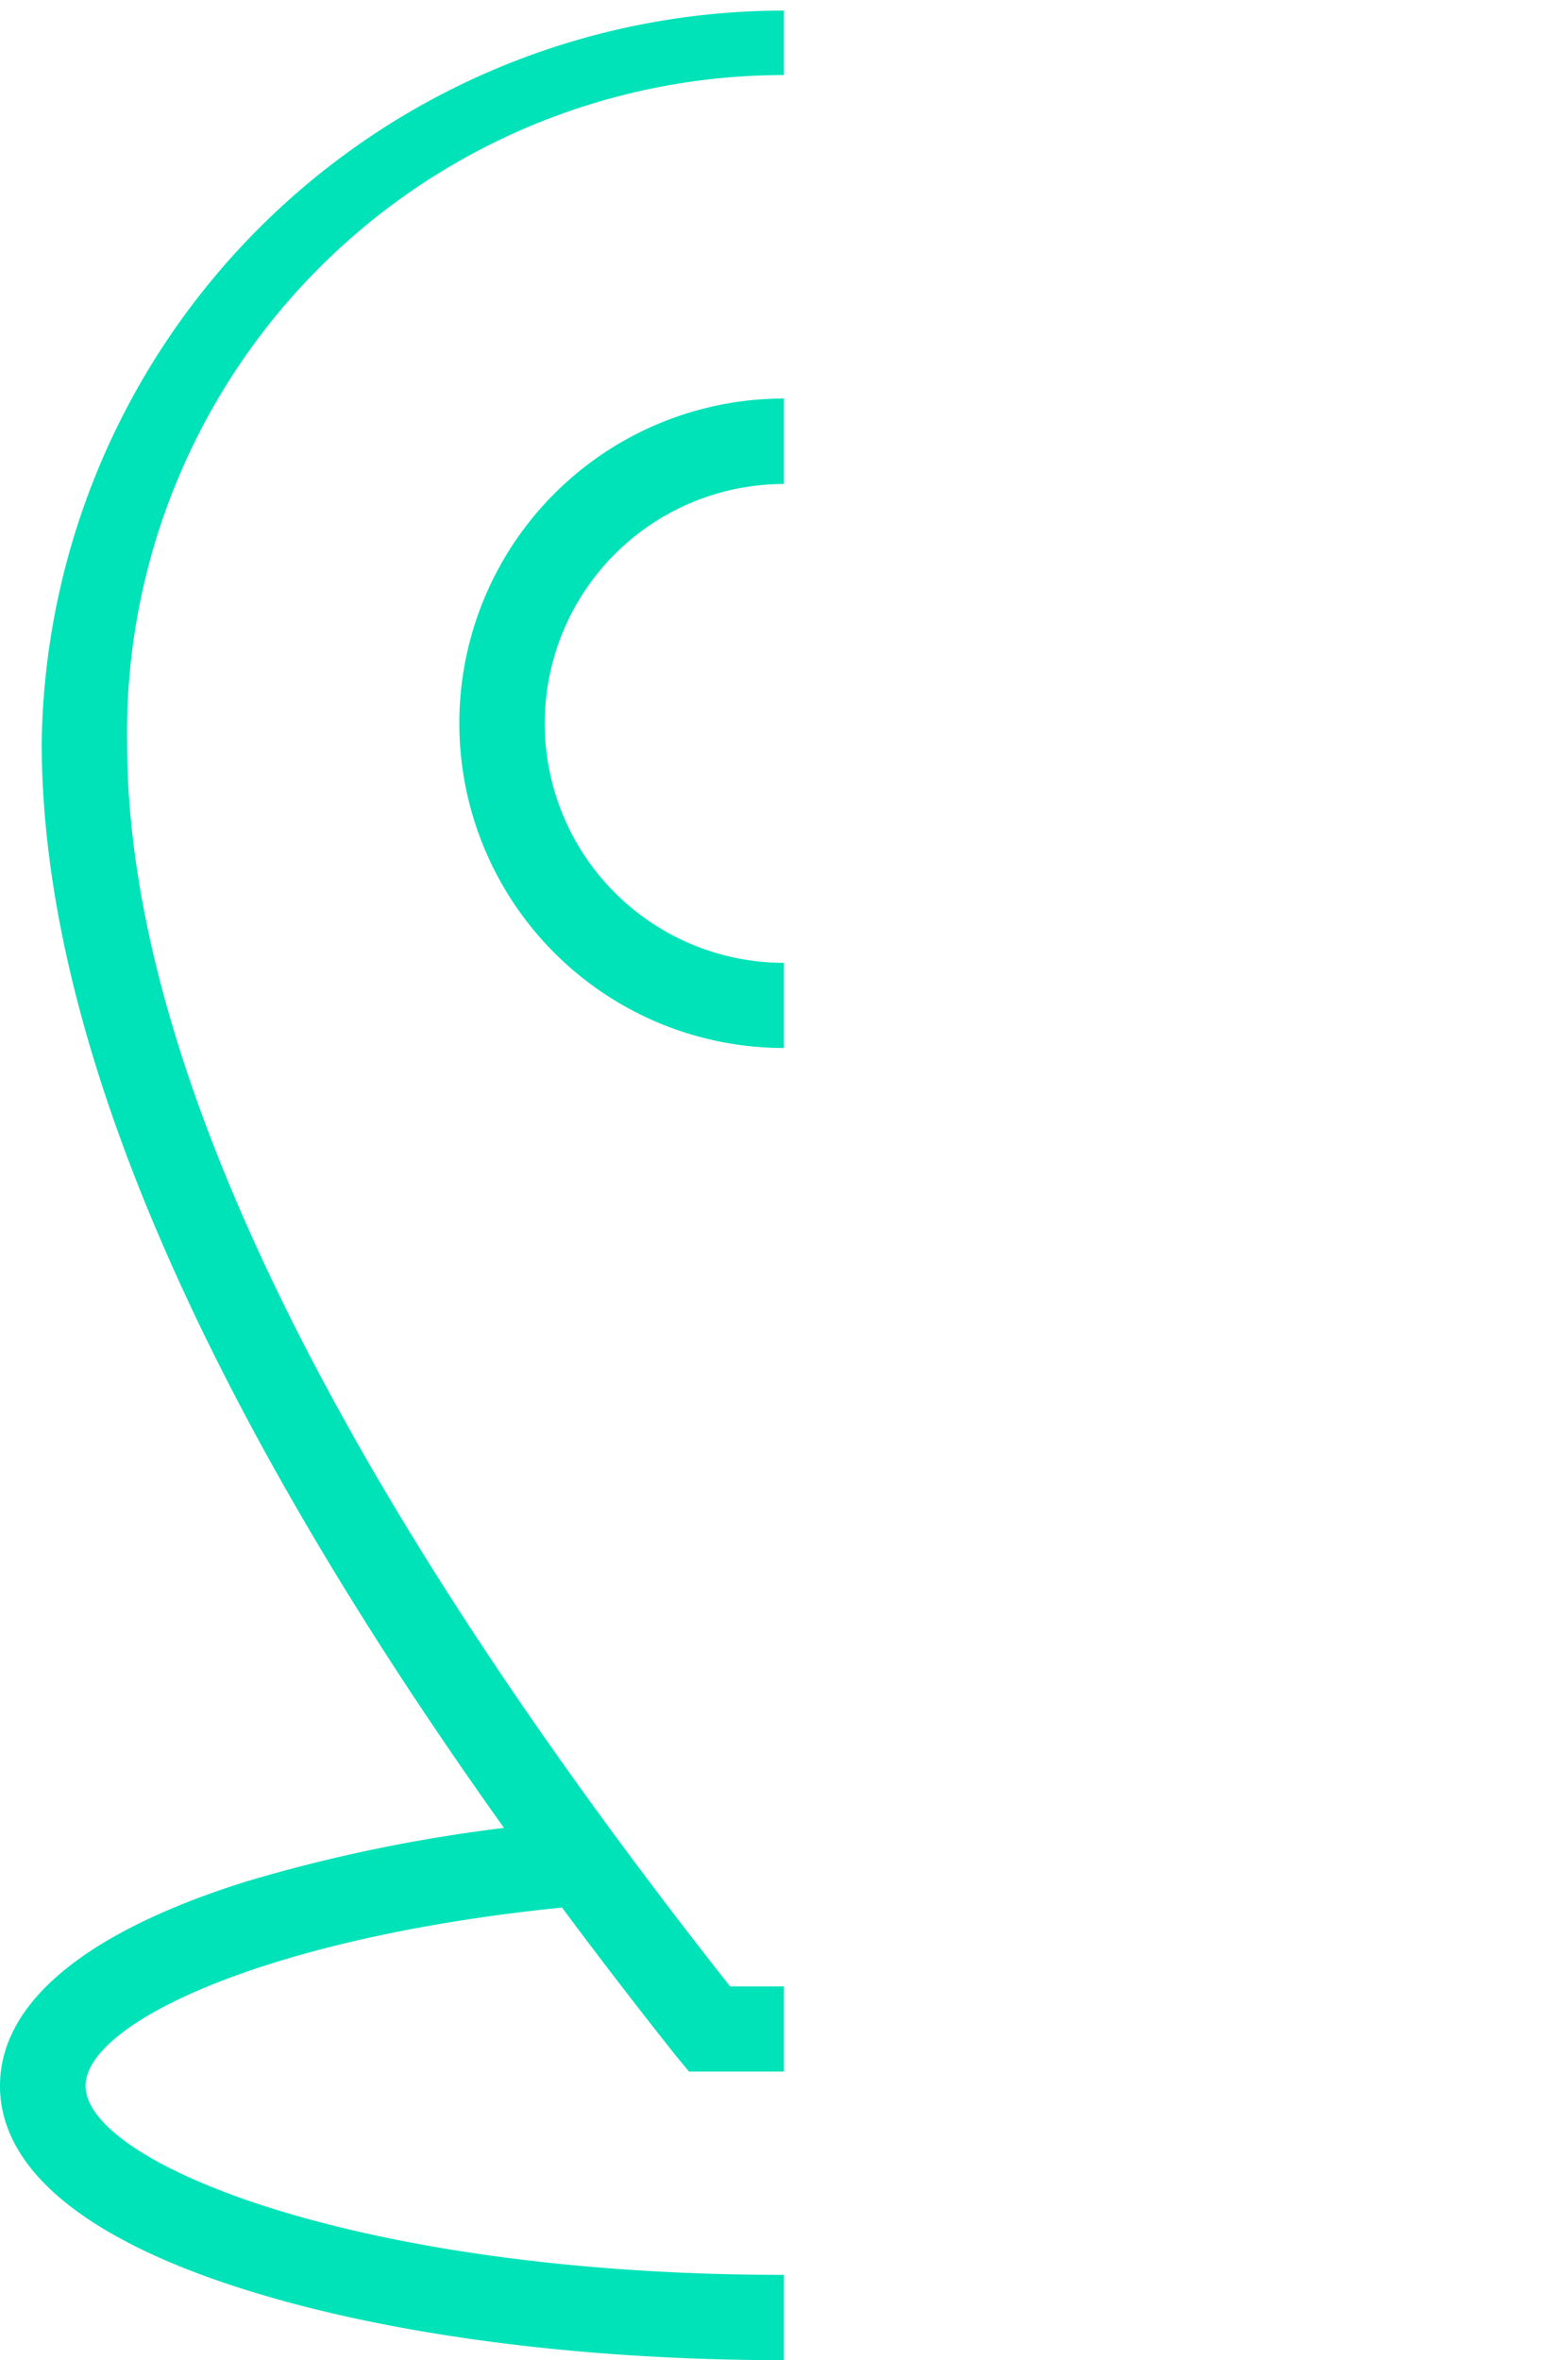
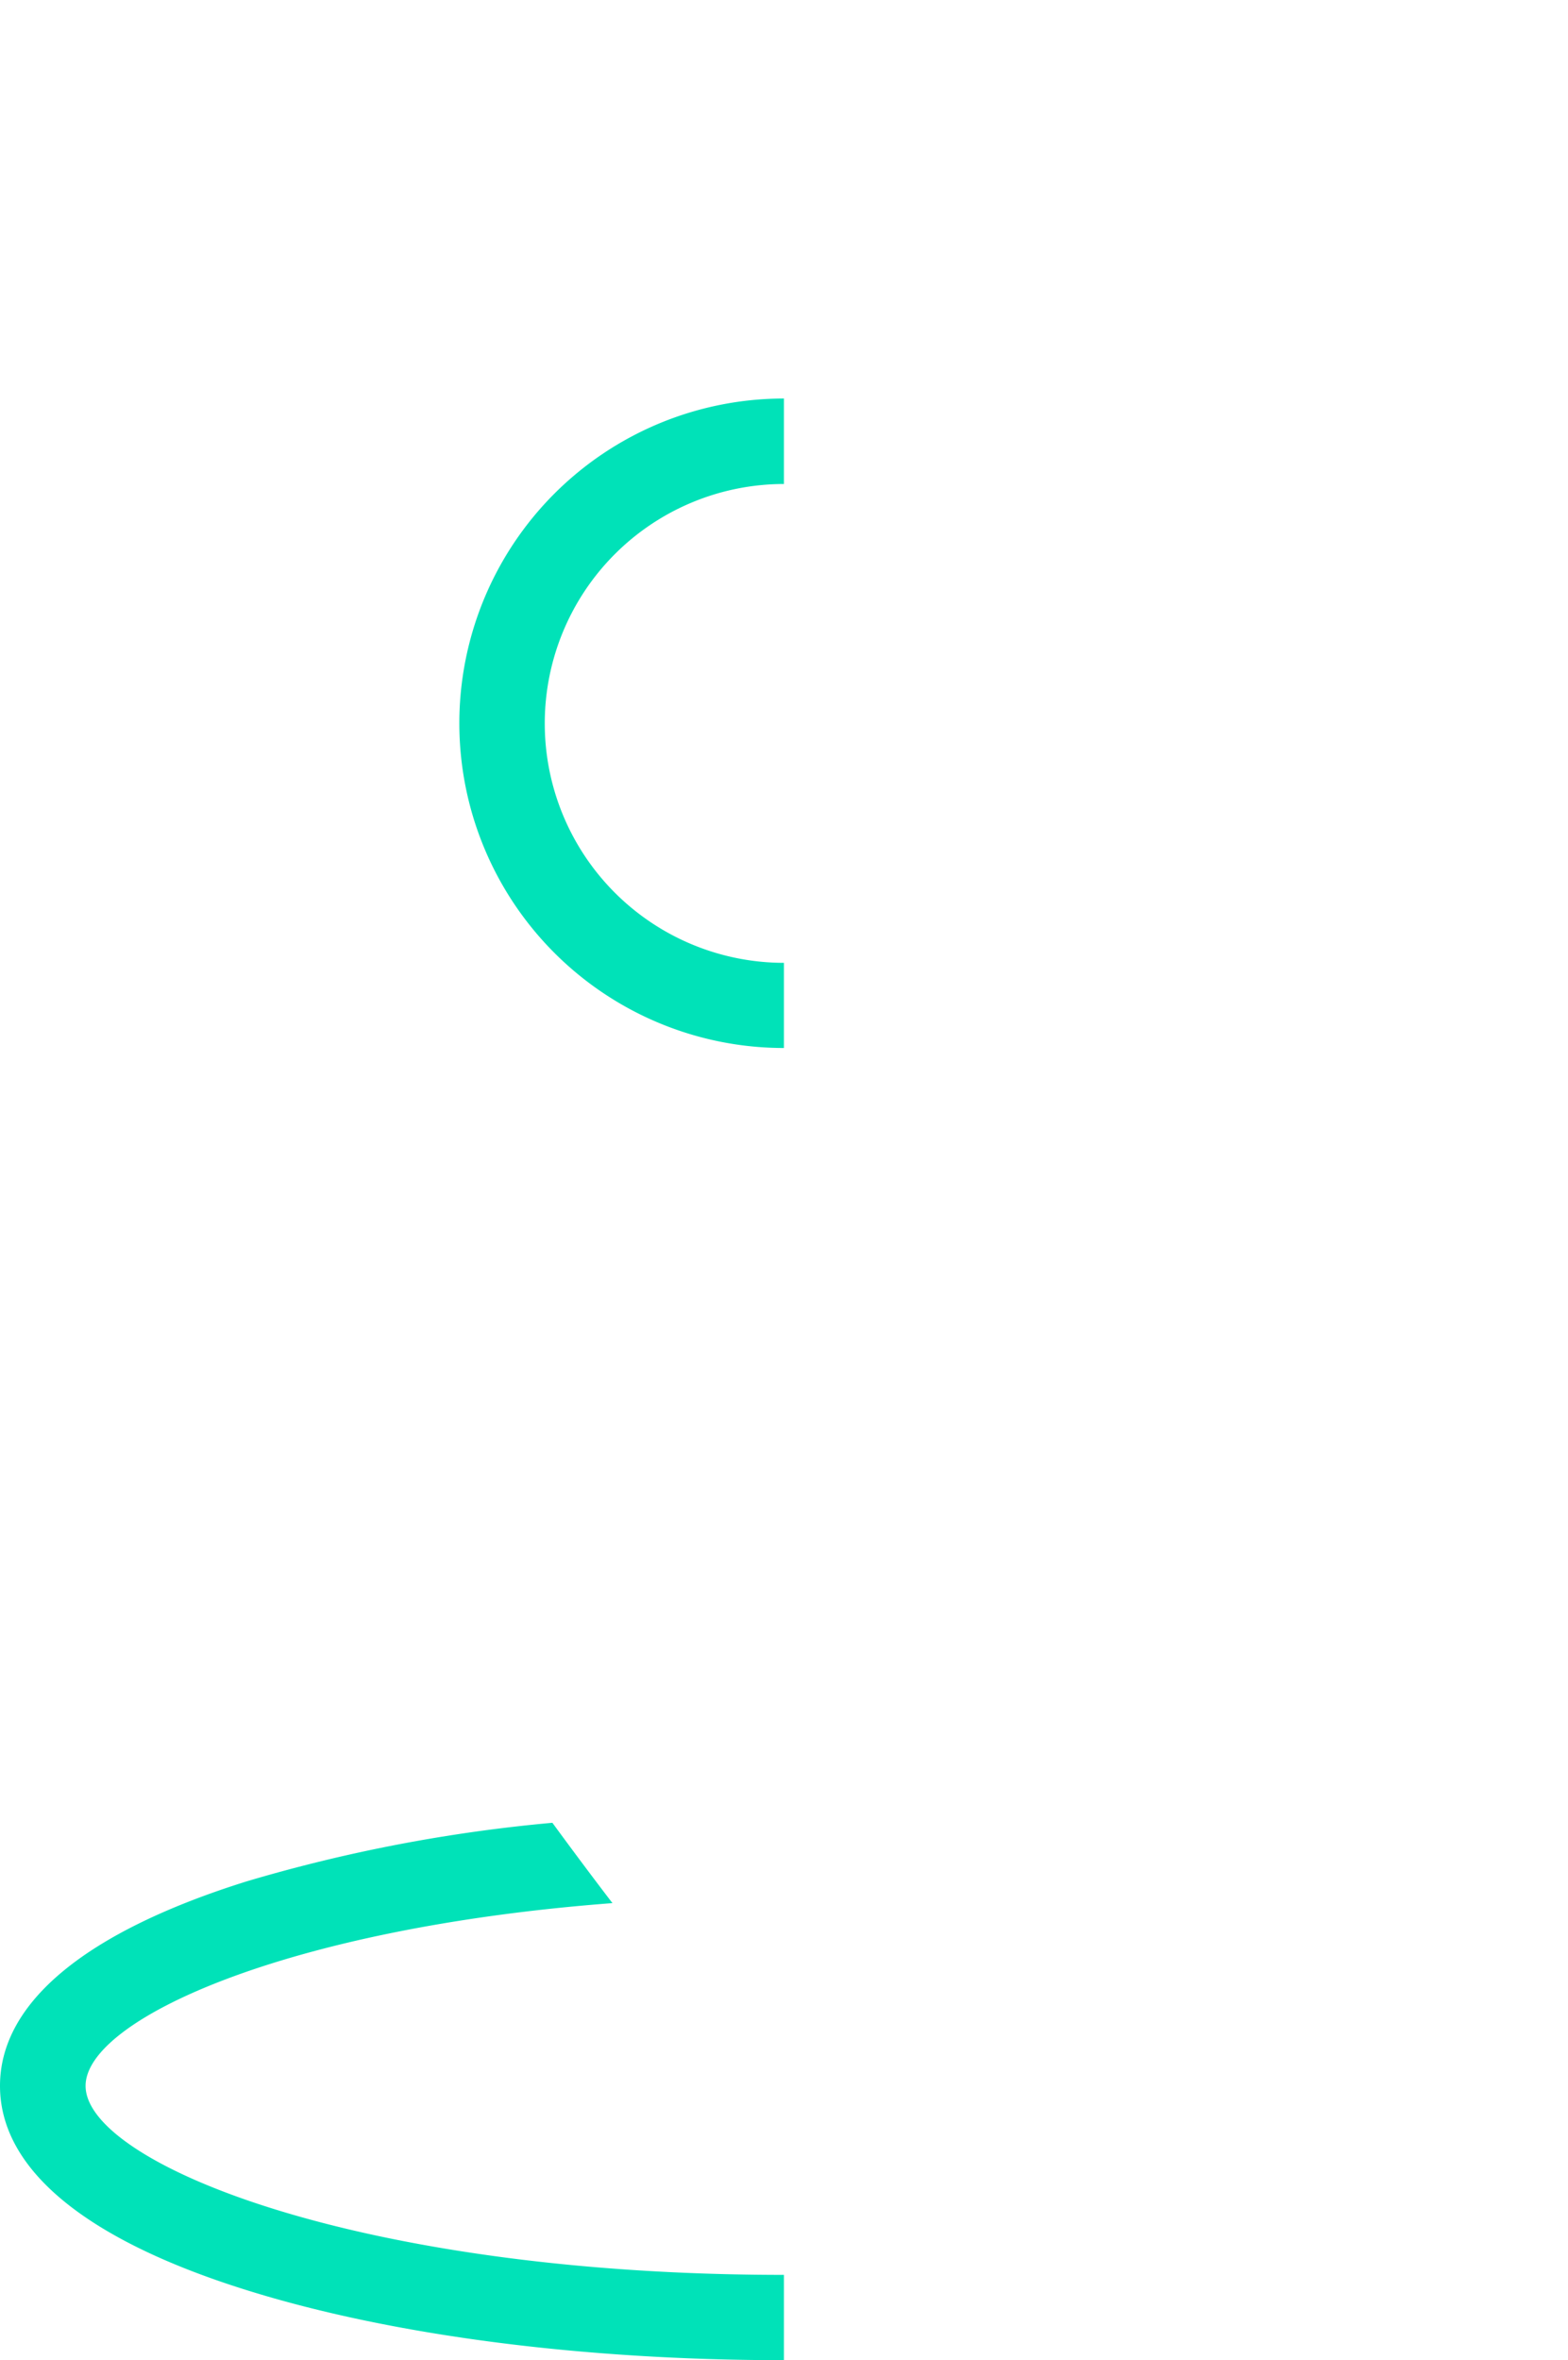
<svg xmlns="http://www.w3.org/2000/svg" viewBox="0 0 100.77 151.61">
  <defs>
    <style>.cls-1{fill:none;}.cls-2{clip-path:url(#clip-path);}.cls-3{fill:#00e2b8;}</style>
    <clipPath id="clip-path" transform="translate(-30.5 -12.3)">
      <rect class="cls-1" width="80.88" height="167" />
    </clipPath>
  </defs>
  <title>Ресурс 3300</title>
  <g id="Слой_2" data-name="Слой 2">
    <g id="Слой_1-2" data-name="Слой 1">
      <g class="cls-2">
-         <path class="cls-3" d="M87,145.37H74.78l-.83-1C46.9,110.29,33.18,81.91,33.18,60a47.71,47.71,0,0,1,95.41,0c0,21.91-13.72,50.29-40.78,84.34Zm-9.57-5.47h6.93c25.72-32.6,38.76-59.47,38.76-79.9a42.23,42.23,0,1,0-84.45,0C38.66,80.43,51.7,107.31,77.42,139.9Z" transform="translate(-30.5 -12.3)" />
        <path class="cls-3" d="M80.88,79.62a20.86,20.86,0,1,1,20.86-20.85A20.87,20.87,0,0,1,80.88,79.62Zm0-36.23A15.38,15.38,0,1,0,96.27,58.77,15.4,15.4,0,0,0,80.88,43.39Z" transform="translate(-30.5 -12.3)" />
        <path class="cls-3" d="M115.39,133.15a100.8,100.8,0,0,0-19.64-3.76q-2,2.73-3.82,5.16c21,1.59,33.86,7.49,33.86,11.74,0,5-17.49,12.14-44.91,12.14S36,151.24,36,146.29c0-4.25,12.88-10.15,33.86-11.74Q68,132.12,66,129.39a100.8,100.8,0,0,0-19.64,3.76C36,136.39,30.5,140.94,30.5,146.29s5.49,9.89,15.88,13.13c9.25,2.89,21.51,4.49,34.5,4.49s25.26-1.6,34.51-4.49c10.39-3.24,15.88-7.78,15.88-13.13s-5.49-9.9-15.88-13.14" transform="translate(-30.5 -12.3)" />
      </g>
    </g>
  </g>
</svg>